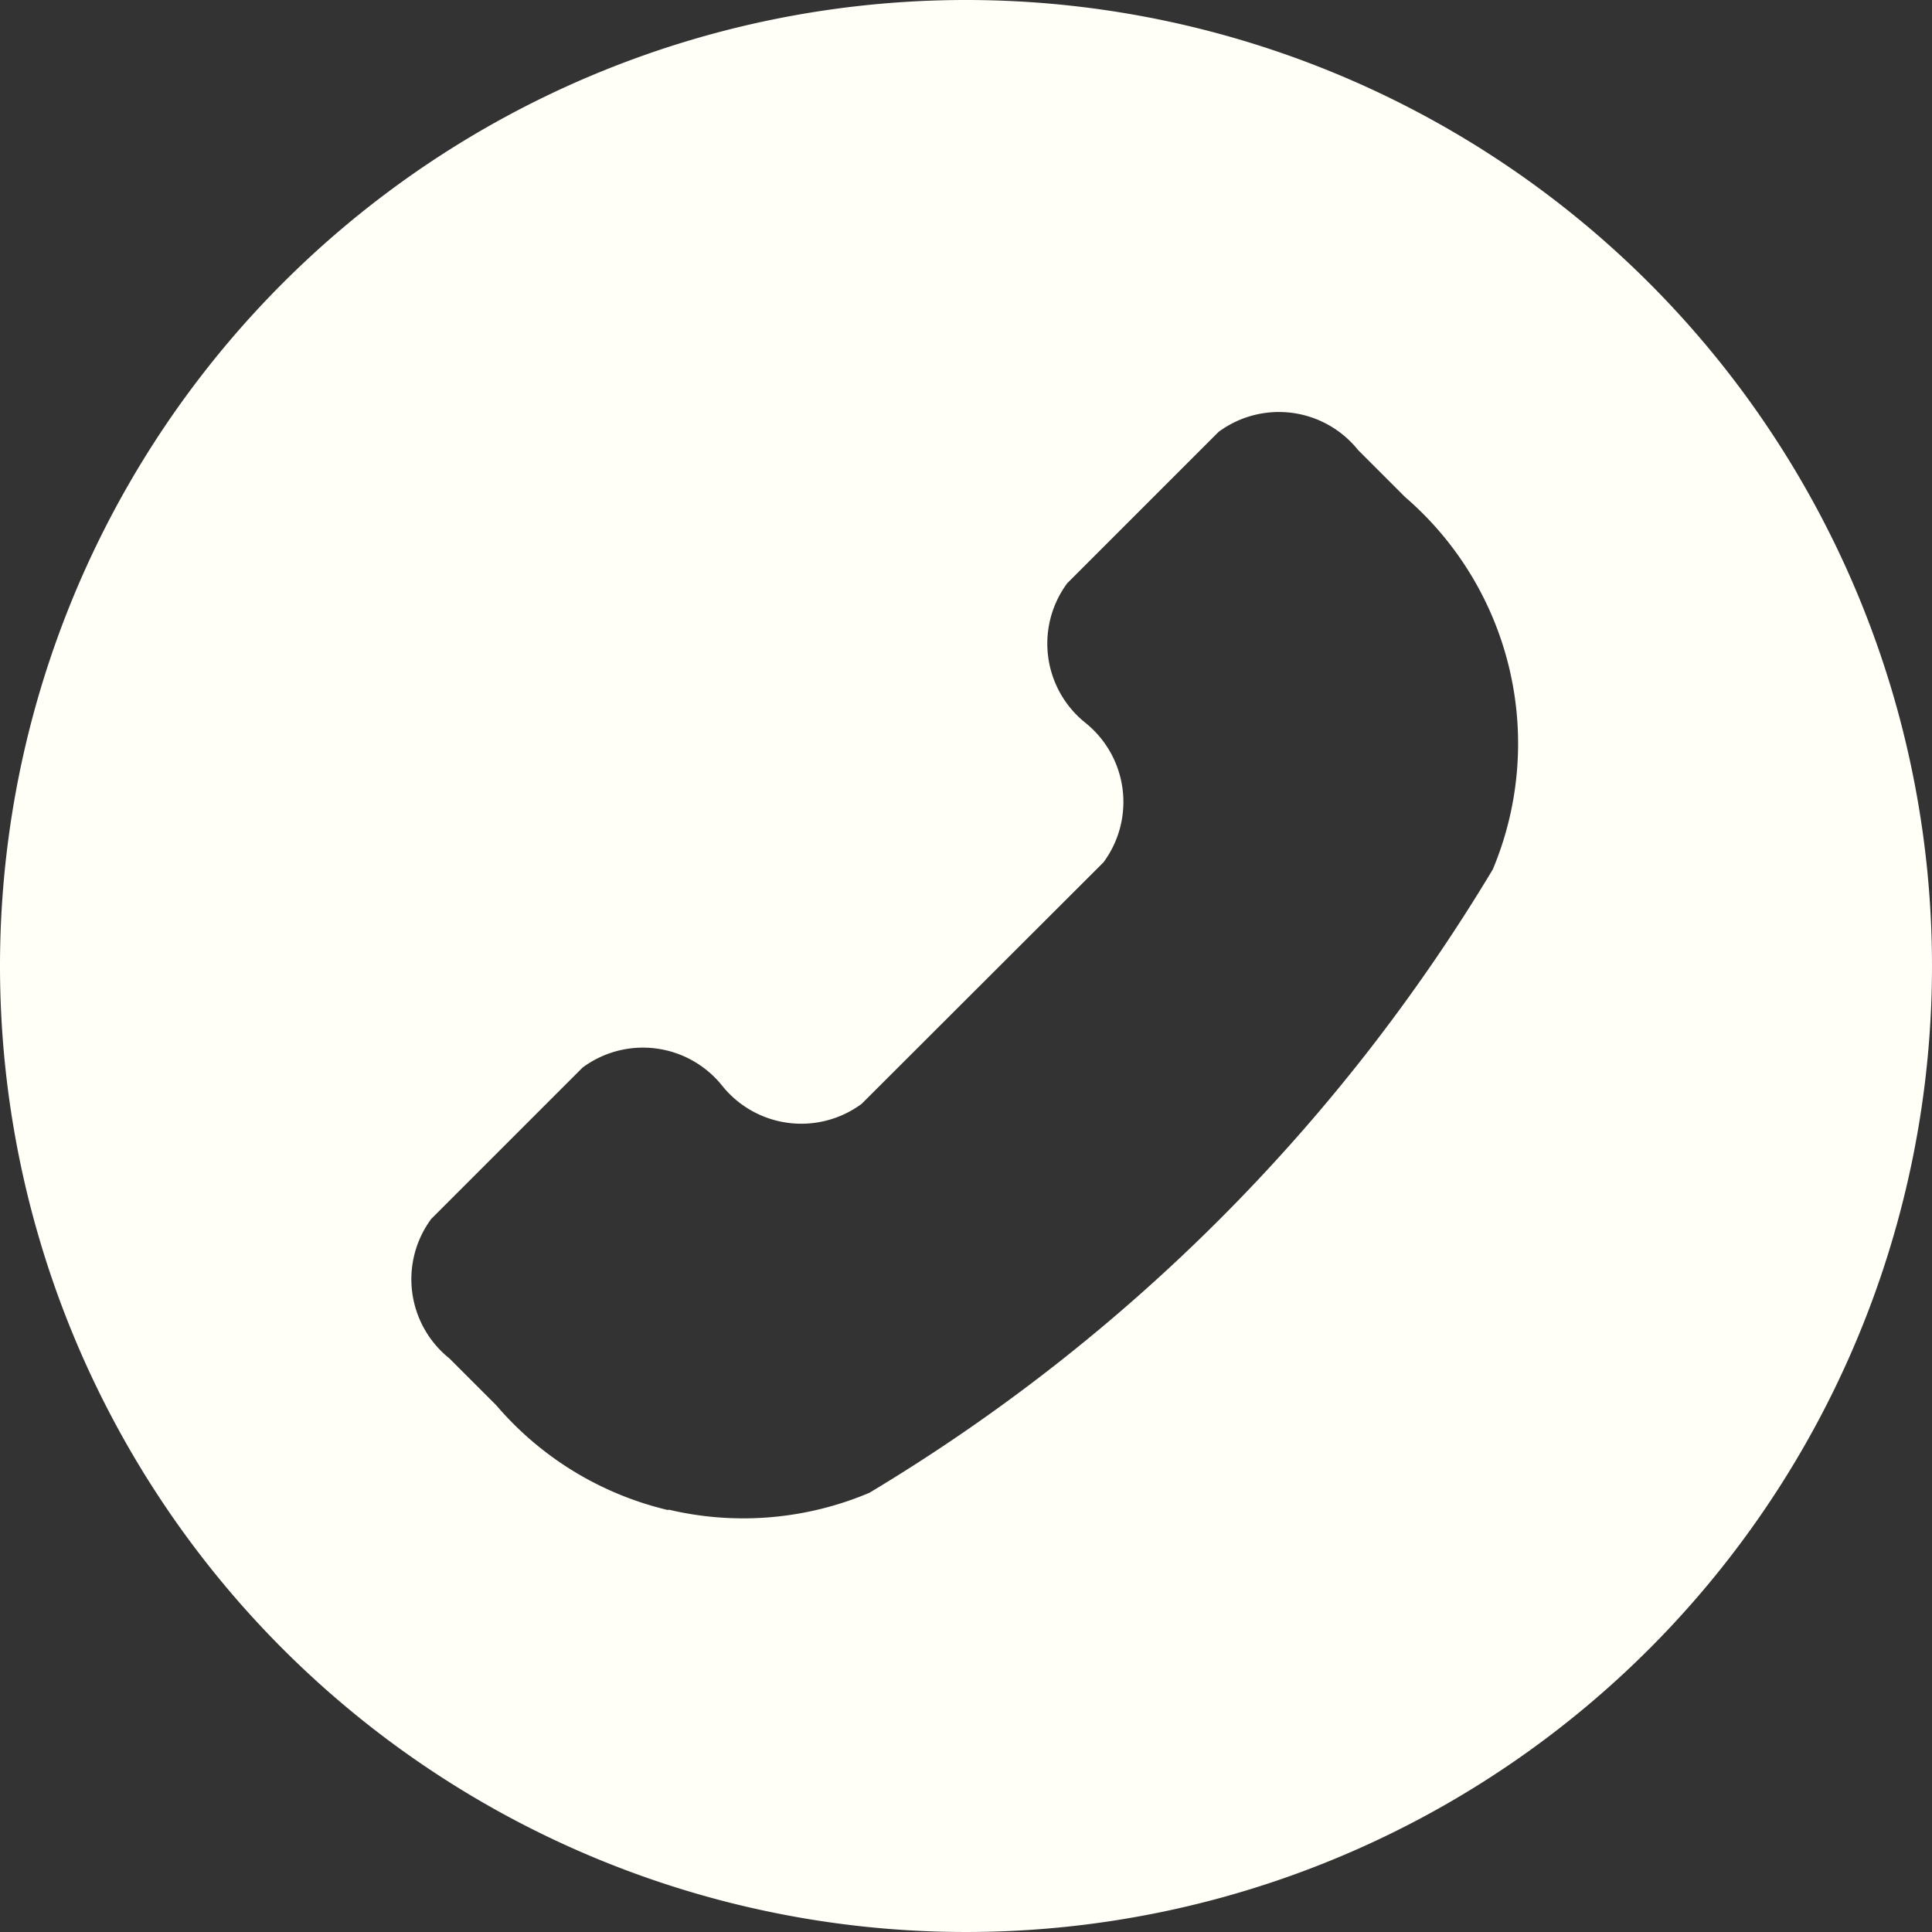
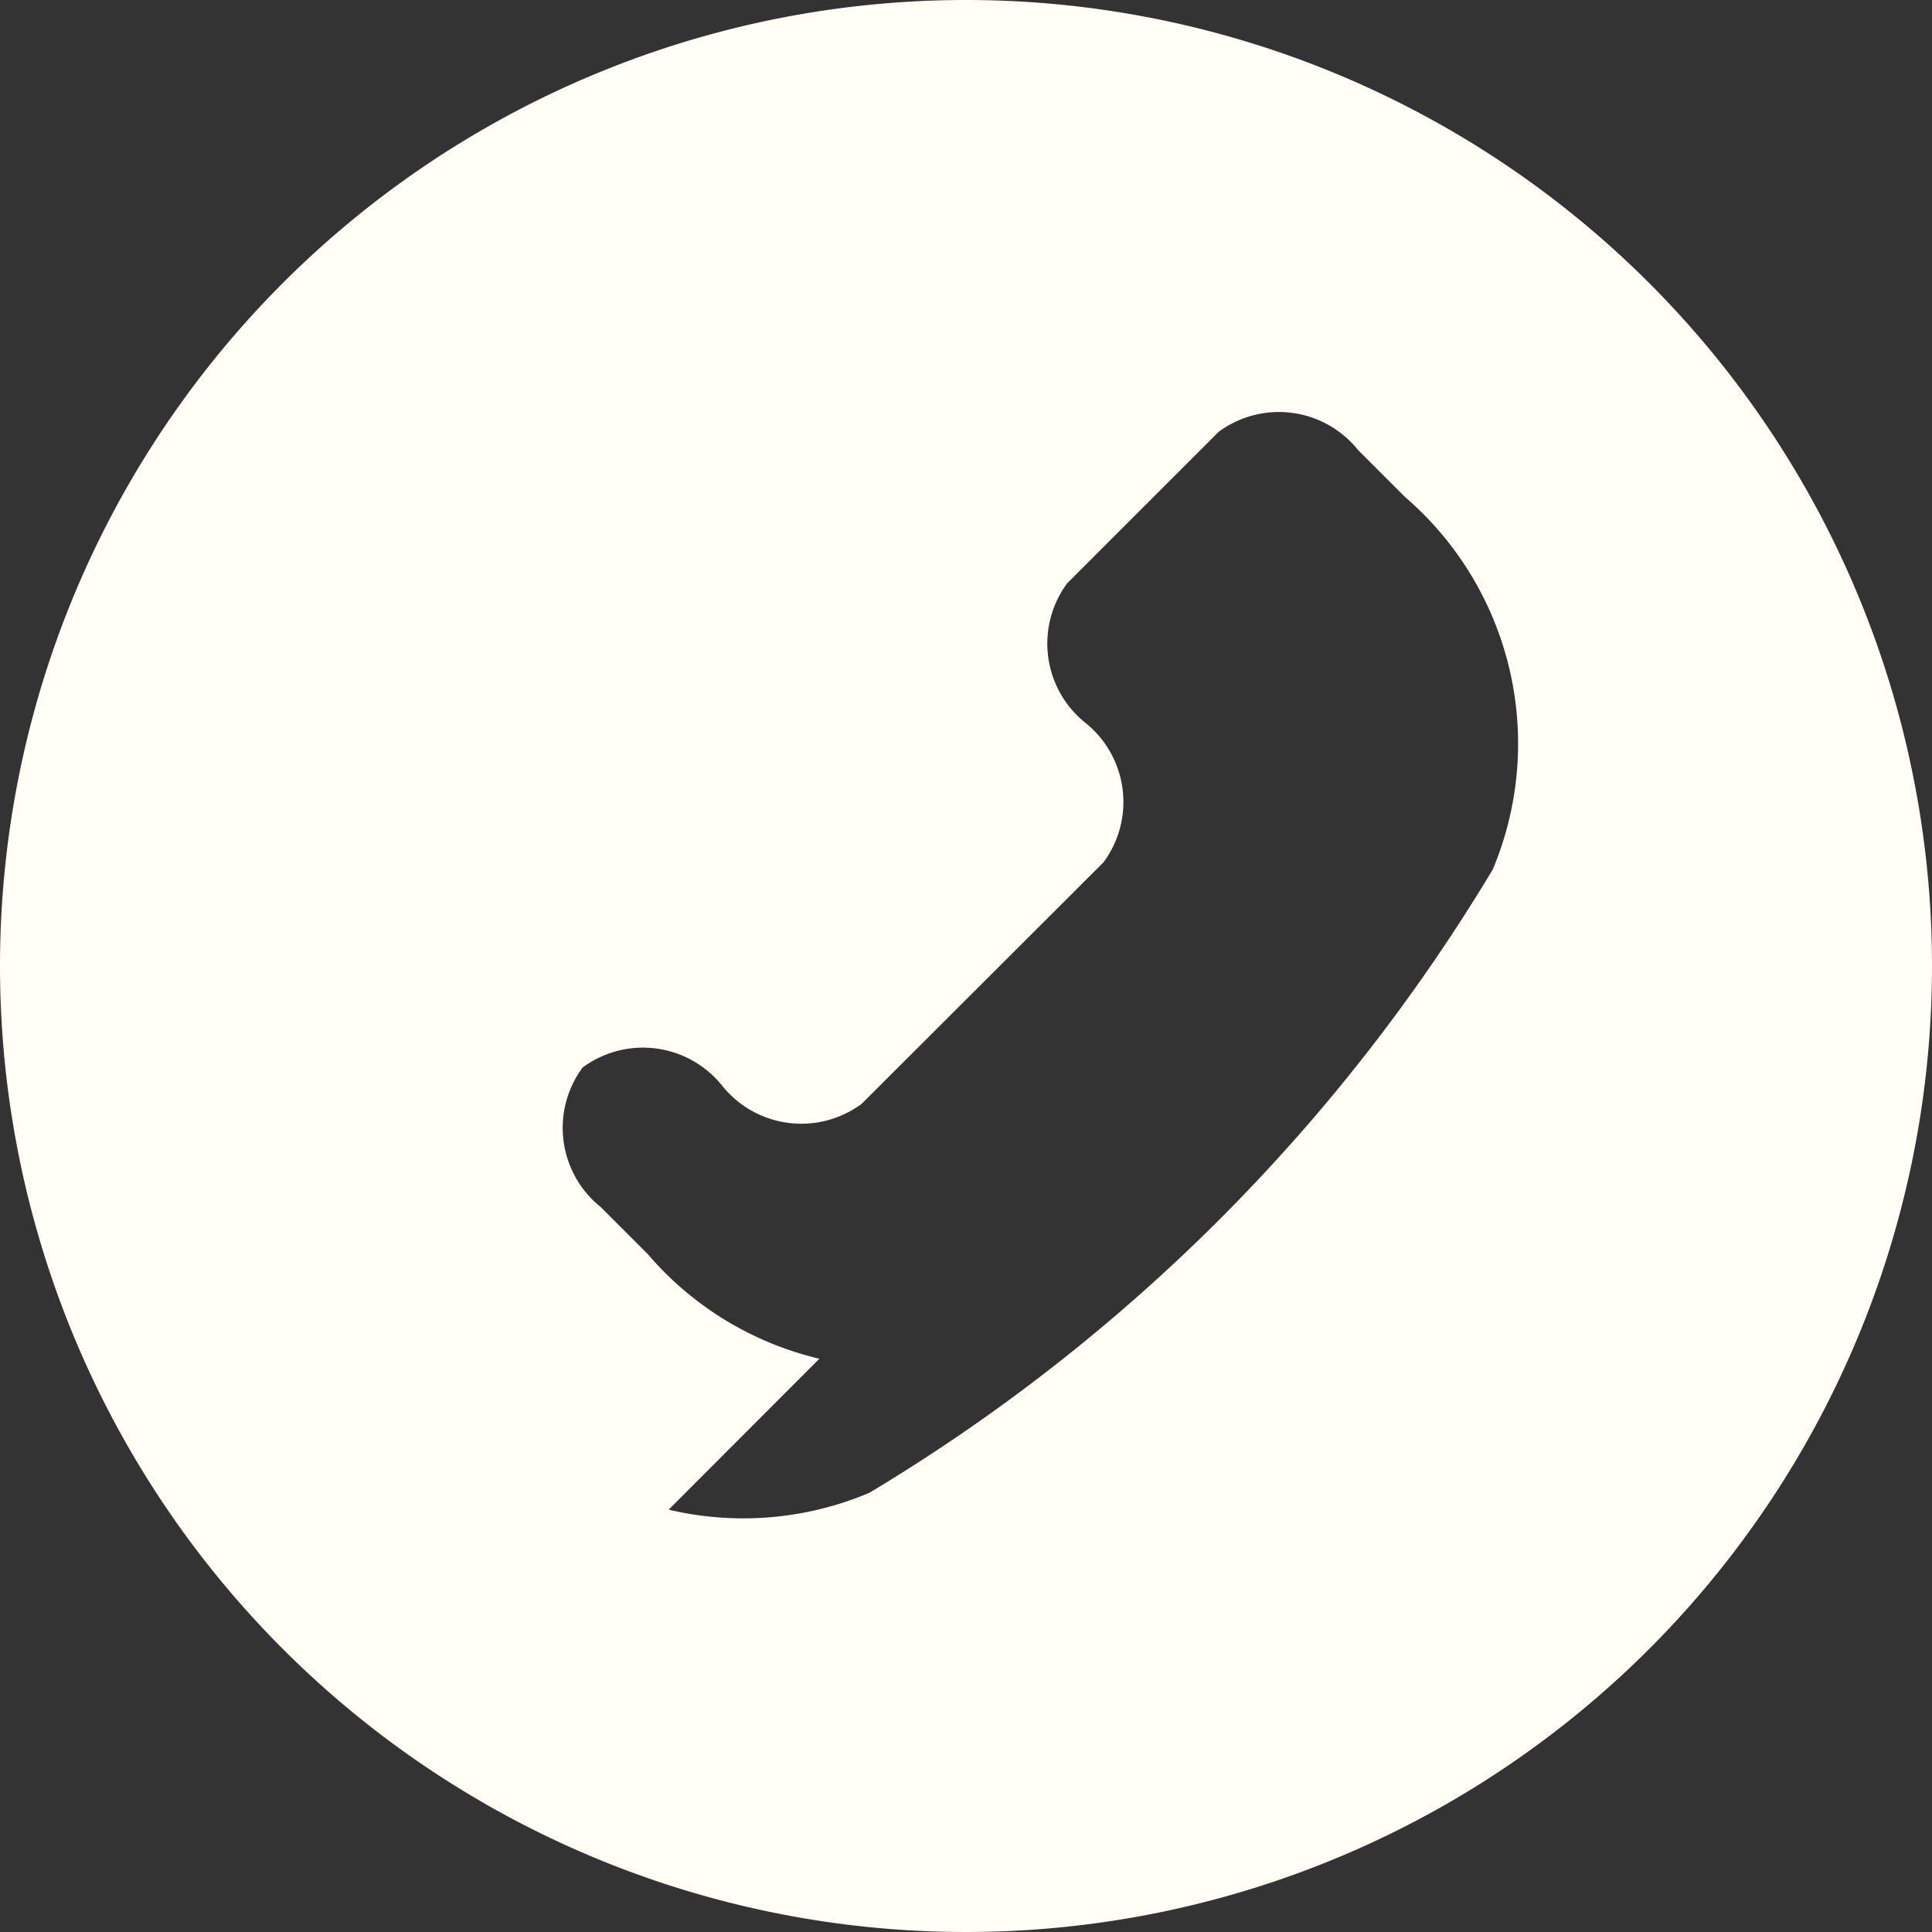
<svg xmlns="http://www.w3.org/2000/svg" width="18" height="18" viewBox="0 0 18 18">
  <rect x="0" y="0" width="18" height="18" fill="#333333" stroke="none" />
-   <path d="M0 9a9 9 0 109-9 9 9 0 00-9 9zm6.23 5.065a3.017 3.017 0 001.87-.157A16.921 16.921 0 0013.908 8.1a3.032 3.032 0 00-.818-3.47l-.437-.437a.945.945 0 00-1.3-.169l-1.41 1.41a.945.945 0 00.169 1.3.945.945 0 01.169 1.3l-2.253 2.25a.945.945 0 01-1.3-.169.945.945 0 00-1.3-.169l-1.41 1.41a.945.945 0 00.169 1.3l.437.437a3.017 3.017 0 001.6.976z" fill="#fffef7" fill-rule="evenodd" />
+   <path d="M0 9a9 9 0 109-9 9 9 0 00-9 9zm6.23 5.065a3.017 3.017 0 001.87-.157A16.921 16.921 0 0013.908 8.1a3.032 3.032 0 00-.818-3.47l-.437-.437a.945.945 0 00-1.3-.169l-1.41 1.41a.945.945 0 00.169 1.3.945.945 0 01.169 1.3l-2.253 2.25a.945.945 0 01-1.3-.169.945.945 0 00-1.3-.169a.945.945 0 00.169 1.3l.437.437a3.017 3.017 0 001.6.976z" fill="#fffef7" fill-rule="evenodd" />
</svg>